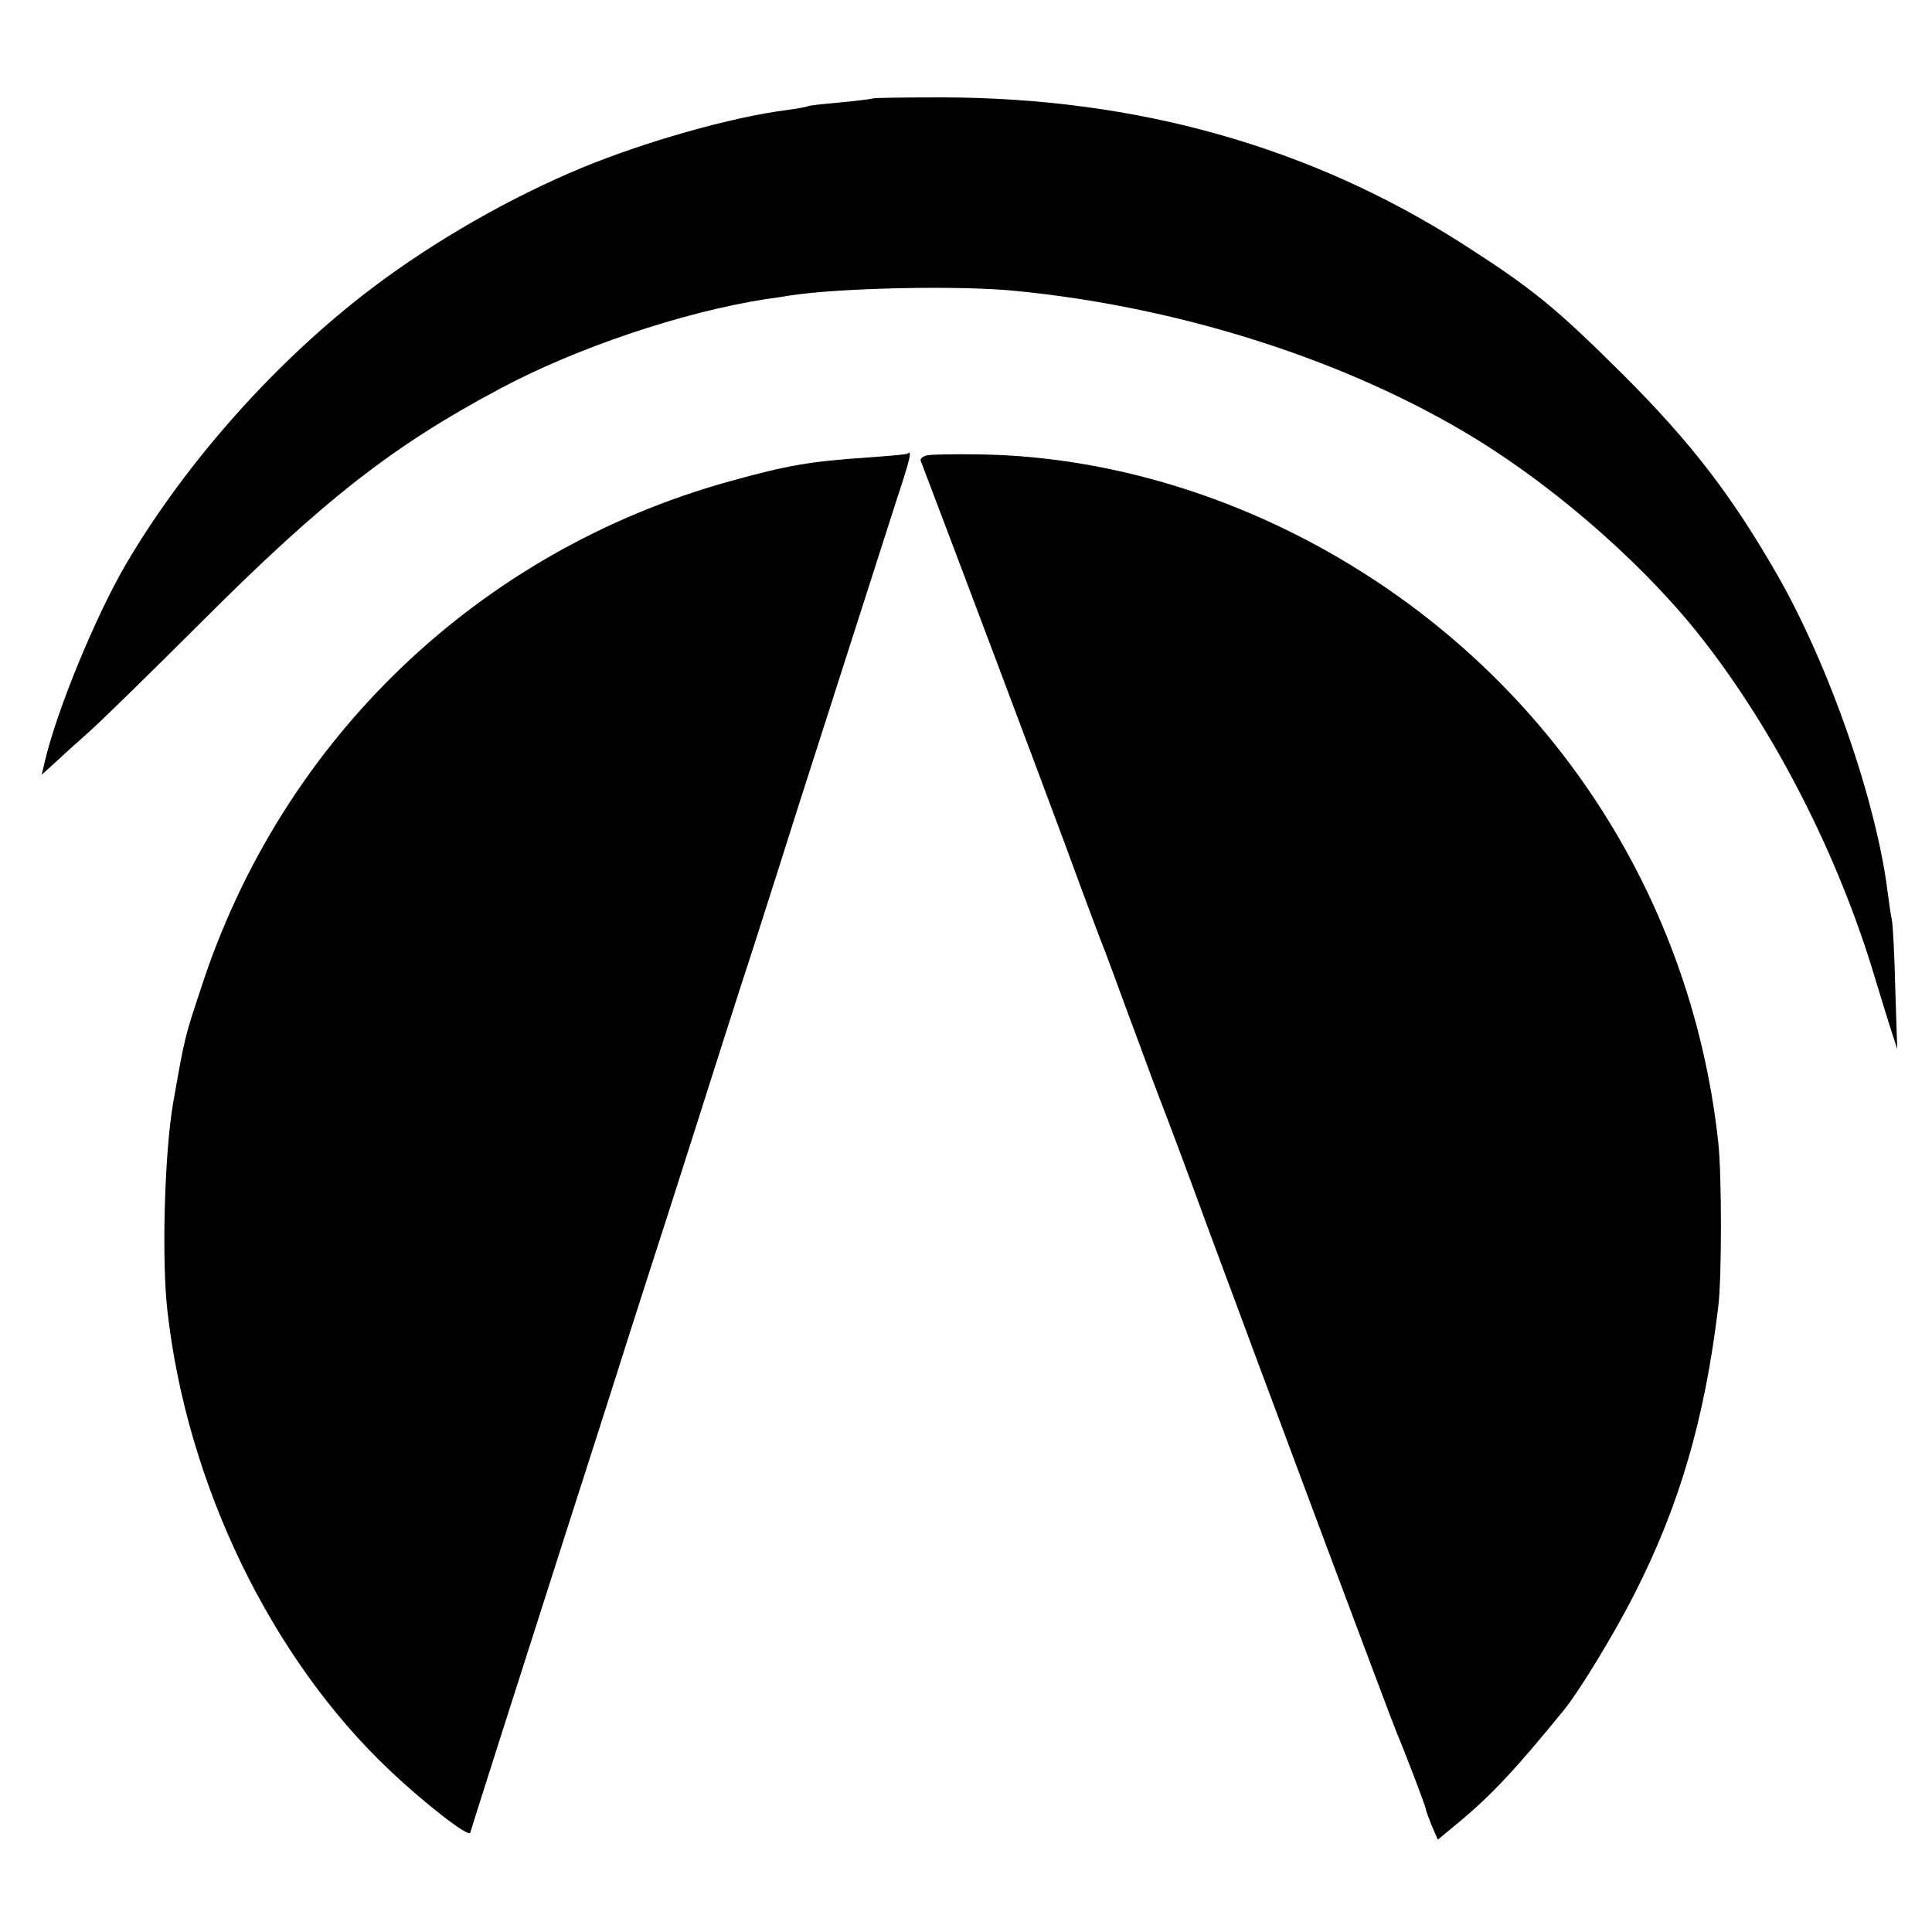
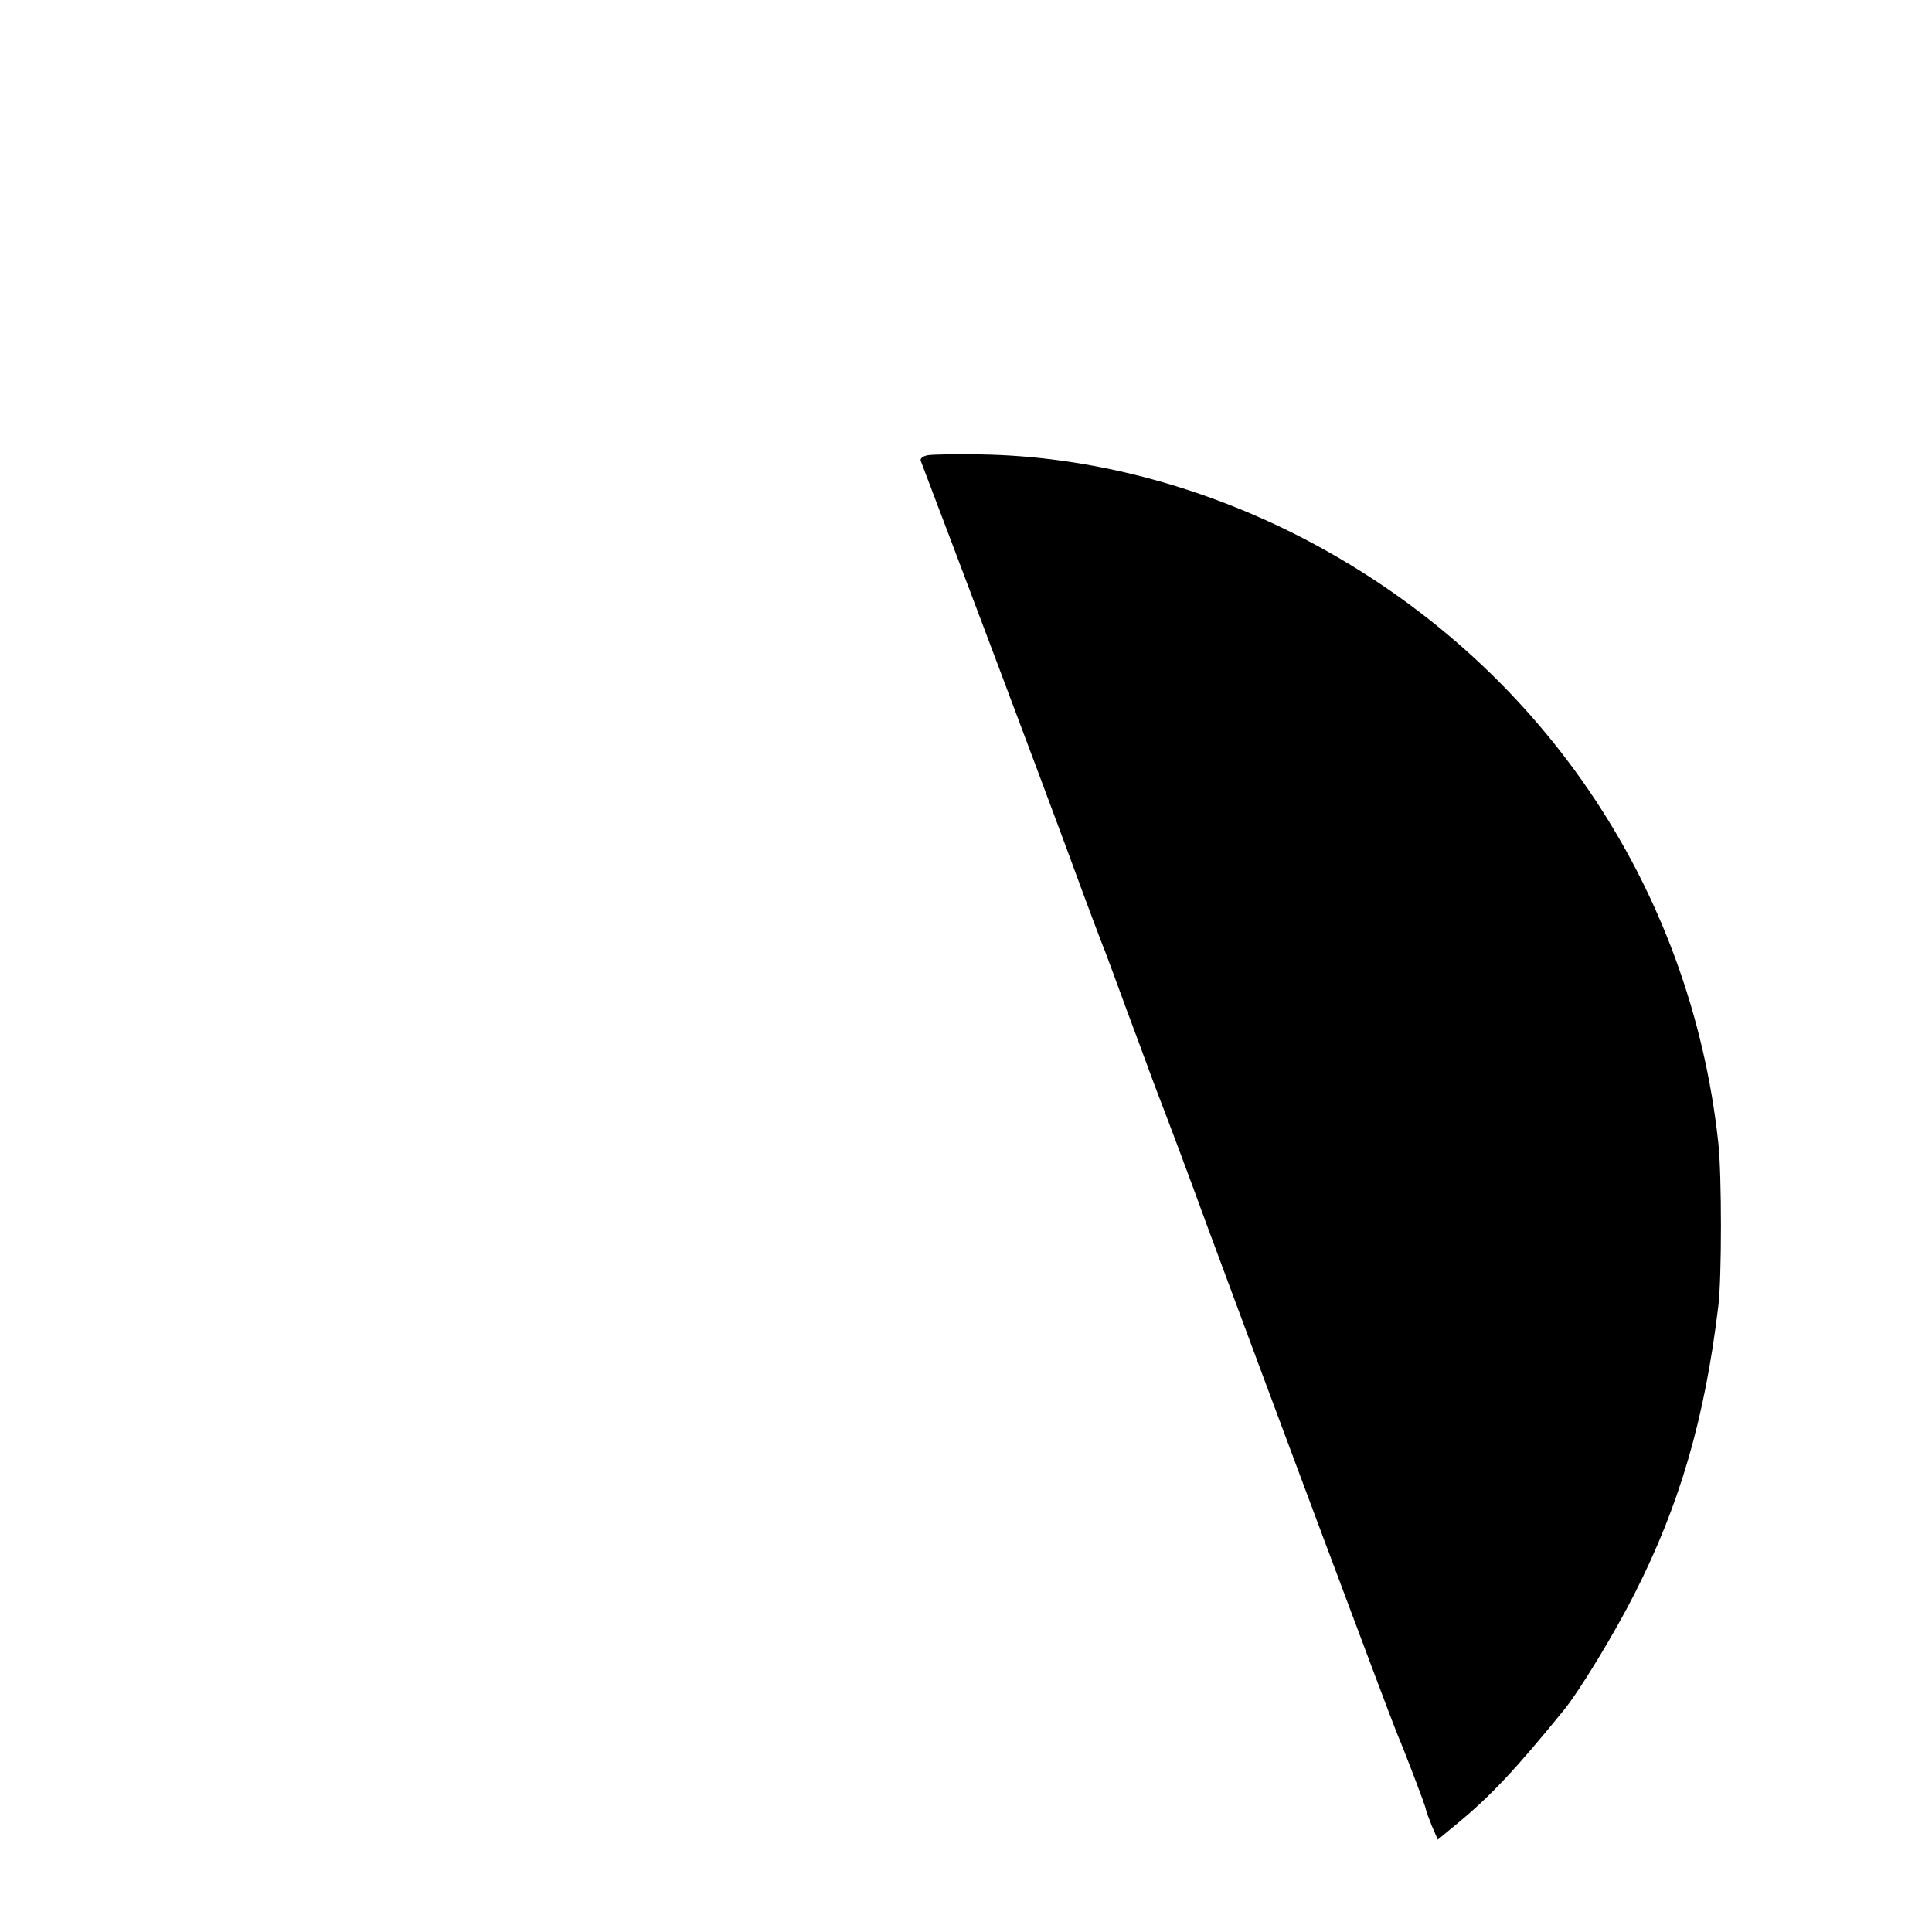
<svg xmlns="http://www.w3.org/2000/svg" version="1.0" width="500pt" height="500pt" viewBox="0 0 500 500" preserveAspectRatio="xMidYMid meet">
  <g transform="translate(0,500) scale(0.1,-0.1)" fill="#000000" stroke="none">
-     <path d="M2258 4745 c-2 -1 -39 -6 -83 -10 -44 -4 -82 -8 -85 -10 -3 -2 -27 -6 -55 -10 -142 -18 -367 -82 -531 -150 -183 -76 -379 -188 -539 -309 -248 -187 -484 -452 -639 -716 -80 -137 -181 -383 -211 -515 l-7 -30 33 30 c18 17 60 55 94 85 33 30 162 156 286 280 316 316 495 456 771 603 197 106 476 200 691 233 15 2 42 6 60 9 126 20 441 27 587 12 408 -40 824 -169 1148 -358 218 -126 454 -328 609 -519 192 -238 358 -556 456 -870 14 -47 35 -114 46 -150 l21 -65 -5 155 c-2 85 -6 166 -9 180 -3 14 -7 43 -10 65 -28 235 -151 592 -288 830 -118 205 -222 340 -397 515 -176 175 -235 223 -416 339 -395 252 -843 378 -1347 379 -97 0 -178 -1 -180 -3z" />
-     <path d="M2349 3826 c-2 -2 -49 -6 -104 -10 -148 -10 -207 -20 -358 -62 -648 -180 -1157 -667 -1366 -1309 -43 -130 -42 -124 -73 -300 -22 -127 -30 -401 -15 -535 50 -451 269 -903 577 -1193 90 -85 203 -173 207 -160 2 9 120 378 248 778 48 149 104 324 125 390 21 66 58 183 83 260 25 77 80 248 122 380 42 132 112 353 157 490 44 138 95 297 113 355 51 160 212 660 255 795 36 109 41 132 29 121z" />
    <path d="M2402 3822 c-13 -2 -22 -9 -19 -15 94 -247 308 -815 377 -1002 50 -137 96 -259 101 -270 4 -11 31 -83 59 -160 29 -77 64 -174 80 -215 16 -41 73 -192 125 -335 152 -411 476 -1277 490 -1310 22 -52 75 -191 75 -197 0 -3 7 -22 15 -42 l16 -37 52 43 c86 71 152 142 274 292 41 50 133 202 183 301 117 230 182 453 217 745 9 74 9 339 0 422 -72 668 -467 1246 -1065 1560 -269 141 -563 218 -847 222 -60 1 -120 0 -133 -2z" />
  </g>
</svg>